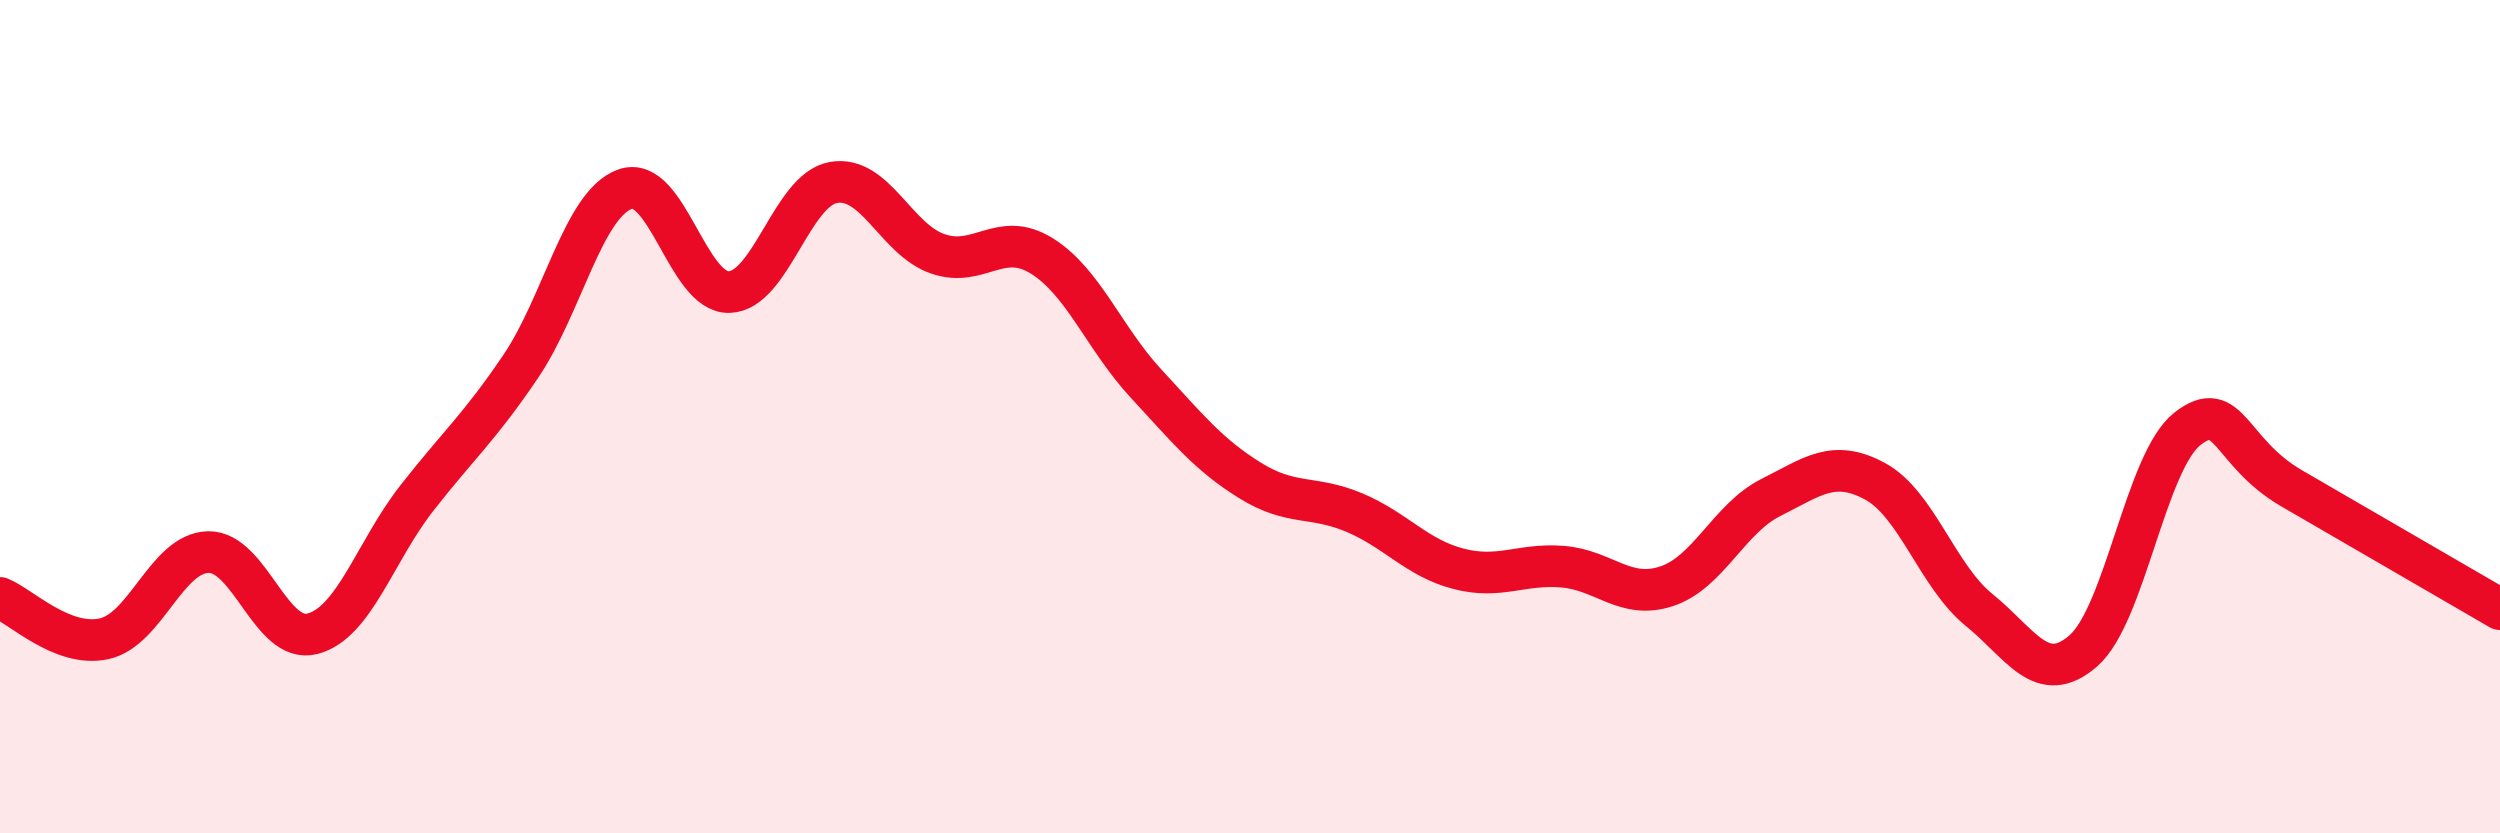
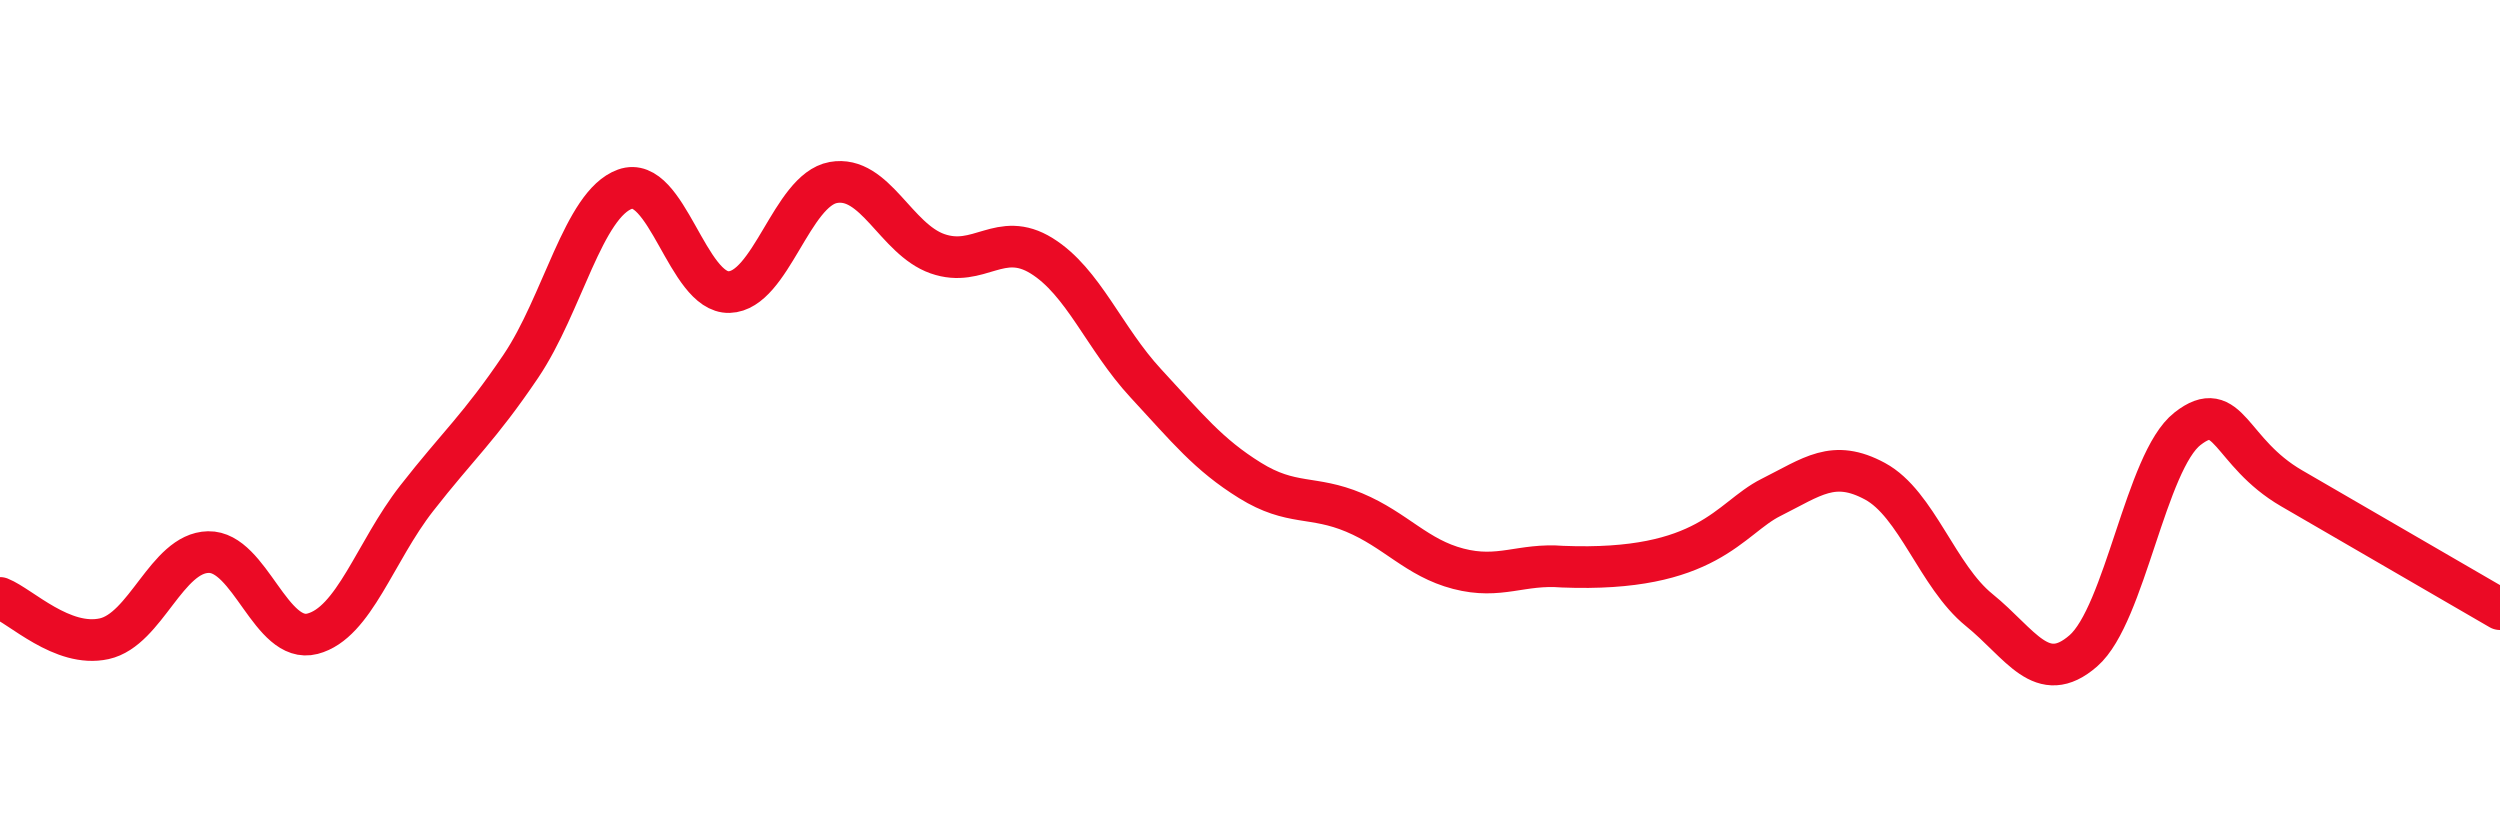
<svg xmlns="http://www.w3.org/2000/svg" width="60" height="20" viewBox="0 0 60 20">
-   <path d="M 0,14.35 C 0.5,14.55 1.5,15.55 2.5,15.33 C 3.5,15.11 4,13.27 5,13.25 C 6,13.23 6.5,15.47 7.5,15.21 C 8.5,14.95 9,13.24 10,11.96 C 11,10.68 11.5,10.27 12.5,8.79 C 13.5,7.31 14,4.9 15,4.54 C 16,4.18 16.5,7.04 17.5,7.01 C 18.5,6.98 19,4.56 20,4.38 C 21,4.2 21.5,5.74 22.5,6.09 C 23.5,6.44 24,5.52 25,6.14 C 26,6.76 26.5,8.12 27.5,9.2 C 28.5,10.28 29,10.91 30,11.53 C 31,12.15 31.5,11.88 32.5,12.3 C 33.5,12.72 34,13.39 35,13.65 C 36,13.91 36.5,13.52 37.5,13.6 C 38.5,13.68 39,14.4 40,14.07 C 41,13.74 41.5,12.44 42.5,11.94 C 43.5,11.44 44,11.01 45,11.55 C 46,12.09 46.5,13.83 47.5,14.64 C 48.5,15.45 49,16.49 50,15.62 C 51,14.75 51.5,11.07 52.5,10.29 C 53.5,9.51 53.5,10.85 55,11.72 C 56.5,12.59 59,14.04 60,14.62L60 20L0 20Z" fill="#EB0A25" opacity="0.1" stroke-linecap="round" stroke-linejoin="round" />
-   <path d="M 0,14.35 C 0.5,14.55 1.5,15.55 2.5,15.33 C 3.5,15.11 4,13.27 5,13.25 C 6,13.23 6.5,15.47 7.5,15.21 C 8.5,14.95 9,13.24 10,11.96 C 11,10.68 11.5,10.27 12.5,8.79 C 13.5,7.31 14,4.9 15,4.54 C 16,4.18 16.5,7.04 17.5,7.01 C 18.5,6.98 19,4.56 20,4.38 C 21,4.2 21.5,5.74 22.5,6.09 C 23.5,6.44 24,5.52 25,6.14 C 26,6.76 26.5,8.12 27.5,9.2 C 28.5,10.28 29,10.91 30,11.53 C 31,12.15 31.5,11.88 32.5,12.3 C 33.5,12.72 34,13.39 35,13.65 C 36,13.91 36.5,13.52 37.5,13.6 C 38.5,13.68 39,14.4 40,14.07 C 41,13.74 41.5,12.44 42.5,11.94 C 43.5,11.44 44,11.01 45,11.55 C 46,12.09 46.5,13.83 47.5,14.64 C 48.5,15.45 49,16.49 50,15.62 C 51,14.75 51.5,11.07 52.5,10.29 C 53.5,9.51 53.5,10.85 55,11.72 C 56.5,12.59 59,14.04 60,14.62" stroke="#EB0A25" stroke-width="1" fill="none" stroke-linecap="round" stroke-linejoin="round" />
+   <path d="M 0,14.35 C 0.5,14.55 1.5,15.55 2.5,15.33 C 3.5,15.11 4,13.27 5,13.25 C 6,13.23 6.5,15.47 7.5,15.21 C 8.5,14.95 9,13.24 10,11.96 C 11,10.68 11.5,10.27 12.5,8.79 C 13.5,7.31 14,4.9 15,4.54 C 16,4.18 16.5,7.04 17.5,7.01 C 18.5,6.98 19,4.56 20,4.38 C 21,4.2 21.5,5.74 22.5,6.09 C 23.5,6.44 24,5.52 25,6.14 C 26,6.76 26.5,8.12 27.5,9.2 C 28.5,10.28 29,10.91 30,11.53 C 31,12.15 31.5,11.88 32.5,12.3 C 33.5,12.72 34,13.39 35,13.65 C 36,13.91 36.5,13.52 37.5,13.6 C 41,13.74 41.5,12.44 42.5,11.94 C 43.5,11.44 44,11.01 45,11.55 C 46,12.09 46.5,13.83 47.5,14.64 C 48.5,15.45 49,16.49 50,15.62 C 51,14.75 51.5,11.07 52.5,10.29 C 53.5,9.51 53.5,10.85 55,11.72 C 56.5,12.59 59,14.04 60,14.62" stroke="#EB0A25" stroke-width="1" fill="none" stroke-linecap="round" stroke-linejoin="round" />
</svg>